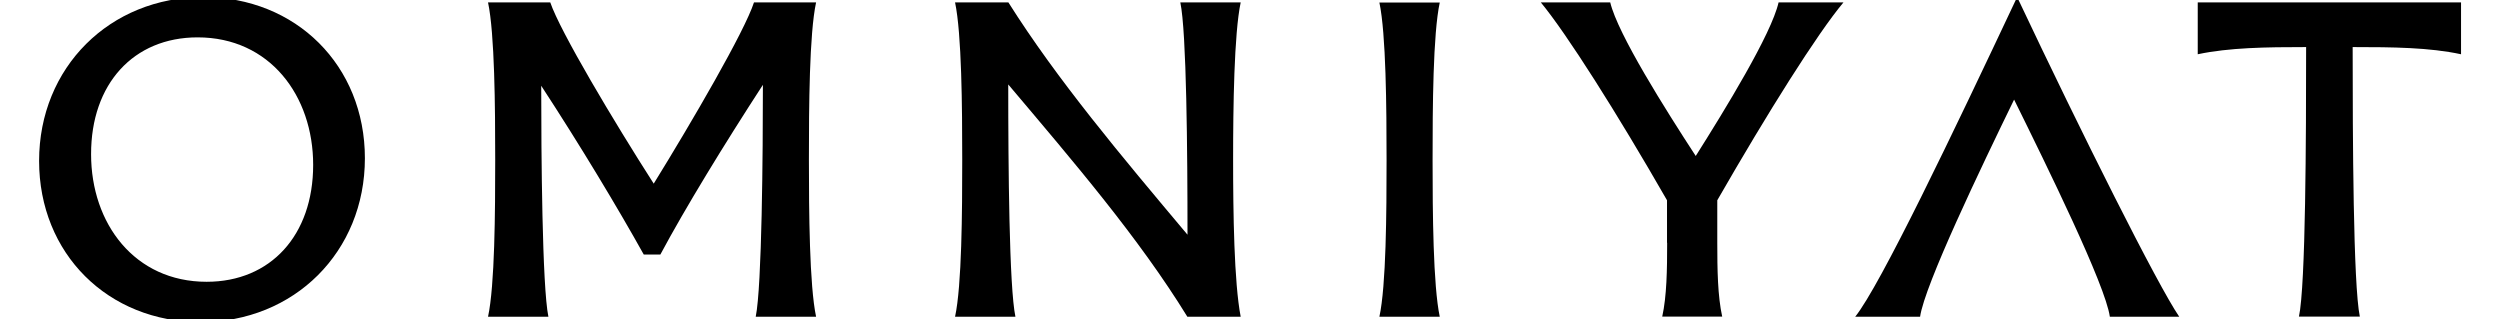
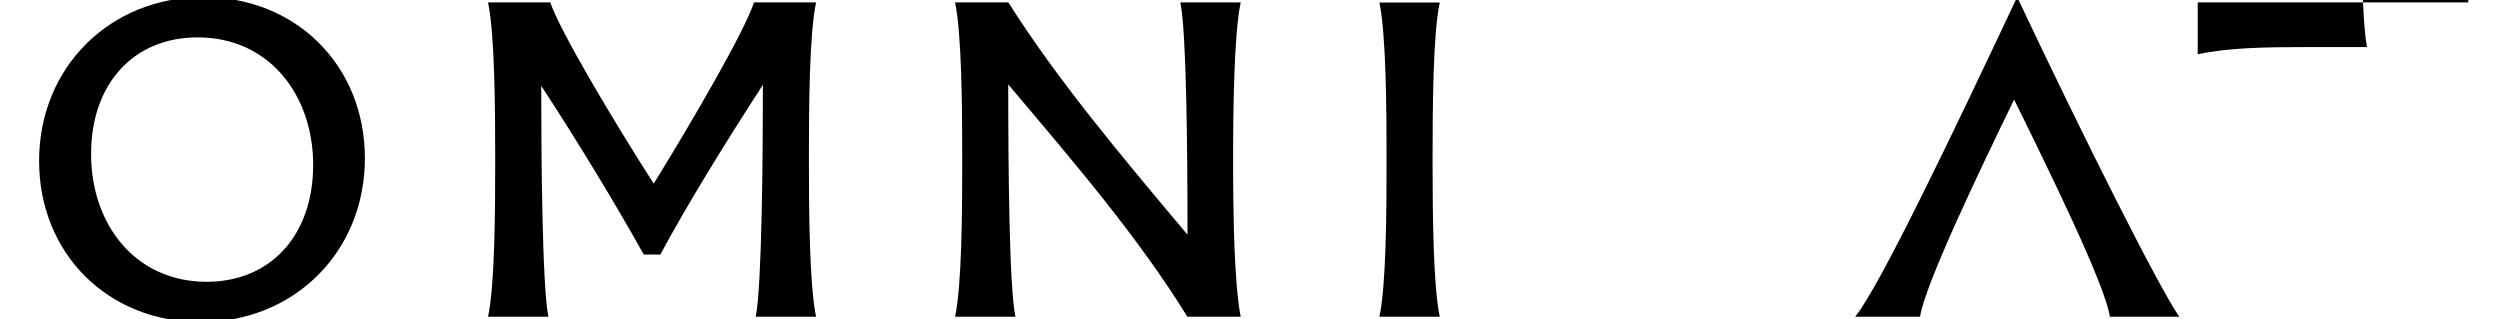
<svg xmlns="http://www.w3.org/2000/svg" id="Layer_1" x="0px" y="0px" viewBox="0 0 188 24" style="enable-background:new 0 0 188 24;" xml:space="preserve">
  <g>
-     <path d="M185.06,0.18h-19.79v3.9c2.36-0.5,5.12-0.54,8.15-0.54c0,6.73-0.03,17.91-0.54,20.27h4.58c-0.5-2.36-0.54-13.53-0.54-20.27 c3.03,0,5.79,0.03,8.15,0.54V0.18z" />
+     <path d="M185.06,0.18h-19.79v3.9c2.36-0.5,5.12-0.54,8.15-0.54h4.58c-0.5-2.36-0.54-13.53-0.54-20.27 c3.03,0,5.79,0.03,8.15,0.54V0.18z" />
    <path d="M139.51,23.82h4.88c0.34-2.39,4.61-11.28,7.07-16.33c2.49,5.05,6.87,13.94,7.2,16.33h5.22 c-1.62-2.36-7.34-13.77-12.19-24.04C146.85,10.05,141.4,21.46,139.51,23.82z" />
-     <path d="M125.37,18.26c0,2.02-0.03,4.01-0.37,5.55h4.51c-0.34-1.55-0.37-3.53-0.37-5.55v-3.2c3.77-6.56,7.51-12.52,9.49-14.88 h-4.88c-0.54,2.39-4.04,8.08-6.23,11.55c-2.26-3.47-5.86-9.16-6.43-11.55h-5.22c1.95,2.36,5.72,8.31,9.49,14.88V18.26z" />
    <path d="M108.27,23.82c-0.5-2.36-0.54-7.84-0.54-11.78c0-3.94,0.03-9.49,0.54-11.85h-4.54c0.5,2.36,0.54,7.91,0.54,11.85 c0,3.94-0.03,9.43-0.54,11.78H108.27z" />
    <path d="M76.36,23.82c-0.47-2.22-0.54-11.24-0.54-17.47c4.95,5.86,9.8,11.51,13.47,17.47h4.01c-0.5-2.59-0.57-7.84-0.57-11.82 c0-3.9,0.07-9.46,0.57-11.82h-4.54c0.47,2.22,0.54,11.24,0.54,17.47c-4.95-5.89-9.8-11.65-13.47-17.47h-4.01 c0.5,2.36,0.54,7.88,0.54,11.82s-0.03,9.46-0.54,11.82H76.36z" />
    <path d="M15.09,24.22c7.04,0,12.35-5.29,12.35-12.32c0-6.97-5.18-12.12-12.15-12.12C8.26-0.22,2.94,5.07,2.94,12.1 C2.94,19.07,8.12,24.22,15.09,24.22z M14.86,2.81c5.42,0,8.69,4.38,8.69,9.59c0,5.29-3.2,8.79-8.01,8.79 c-5.42,0-8.69-4.38-8.69-9.59C6.84,6.31,10.04,2.81,14.86,2.81z" />
    <path d="M56.7,0.18c-0.71,2.19-4.65,8.95-7.54,13.63c-3-4.68-7.04-11.45-7.78-13.63H36.7c0.5,2.36,0.54,7.88,0.54,11.82 s-0.03,9.46-0.54,11.82h4.54c-0.47-2.26-0.54-12.25-0.54-17.37c2.93,4.48,5.76,9.19,7.71,12.69h1.25 c1.89-3.53,4.78-8.25,7.71-12.76c0,5.08-0.07,15.15-0.54,17.44h4.54c-0.5-2.36-0.54-7.88-0.54-11.82s0.03-9.46,0.54-11.82H56.7z" />
  </g>
</svg>